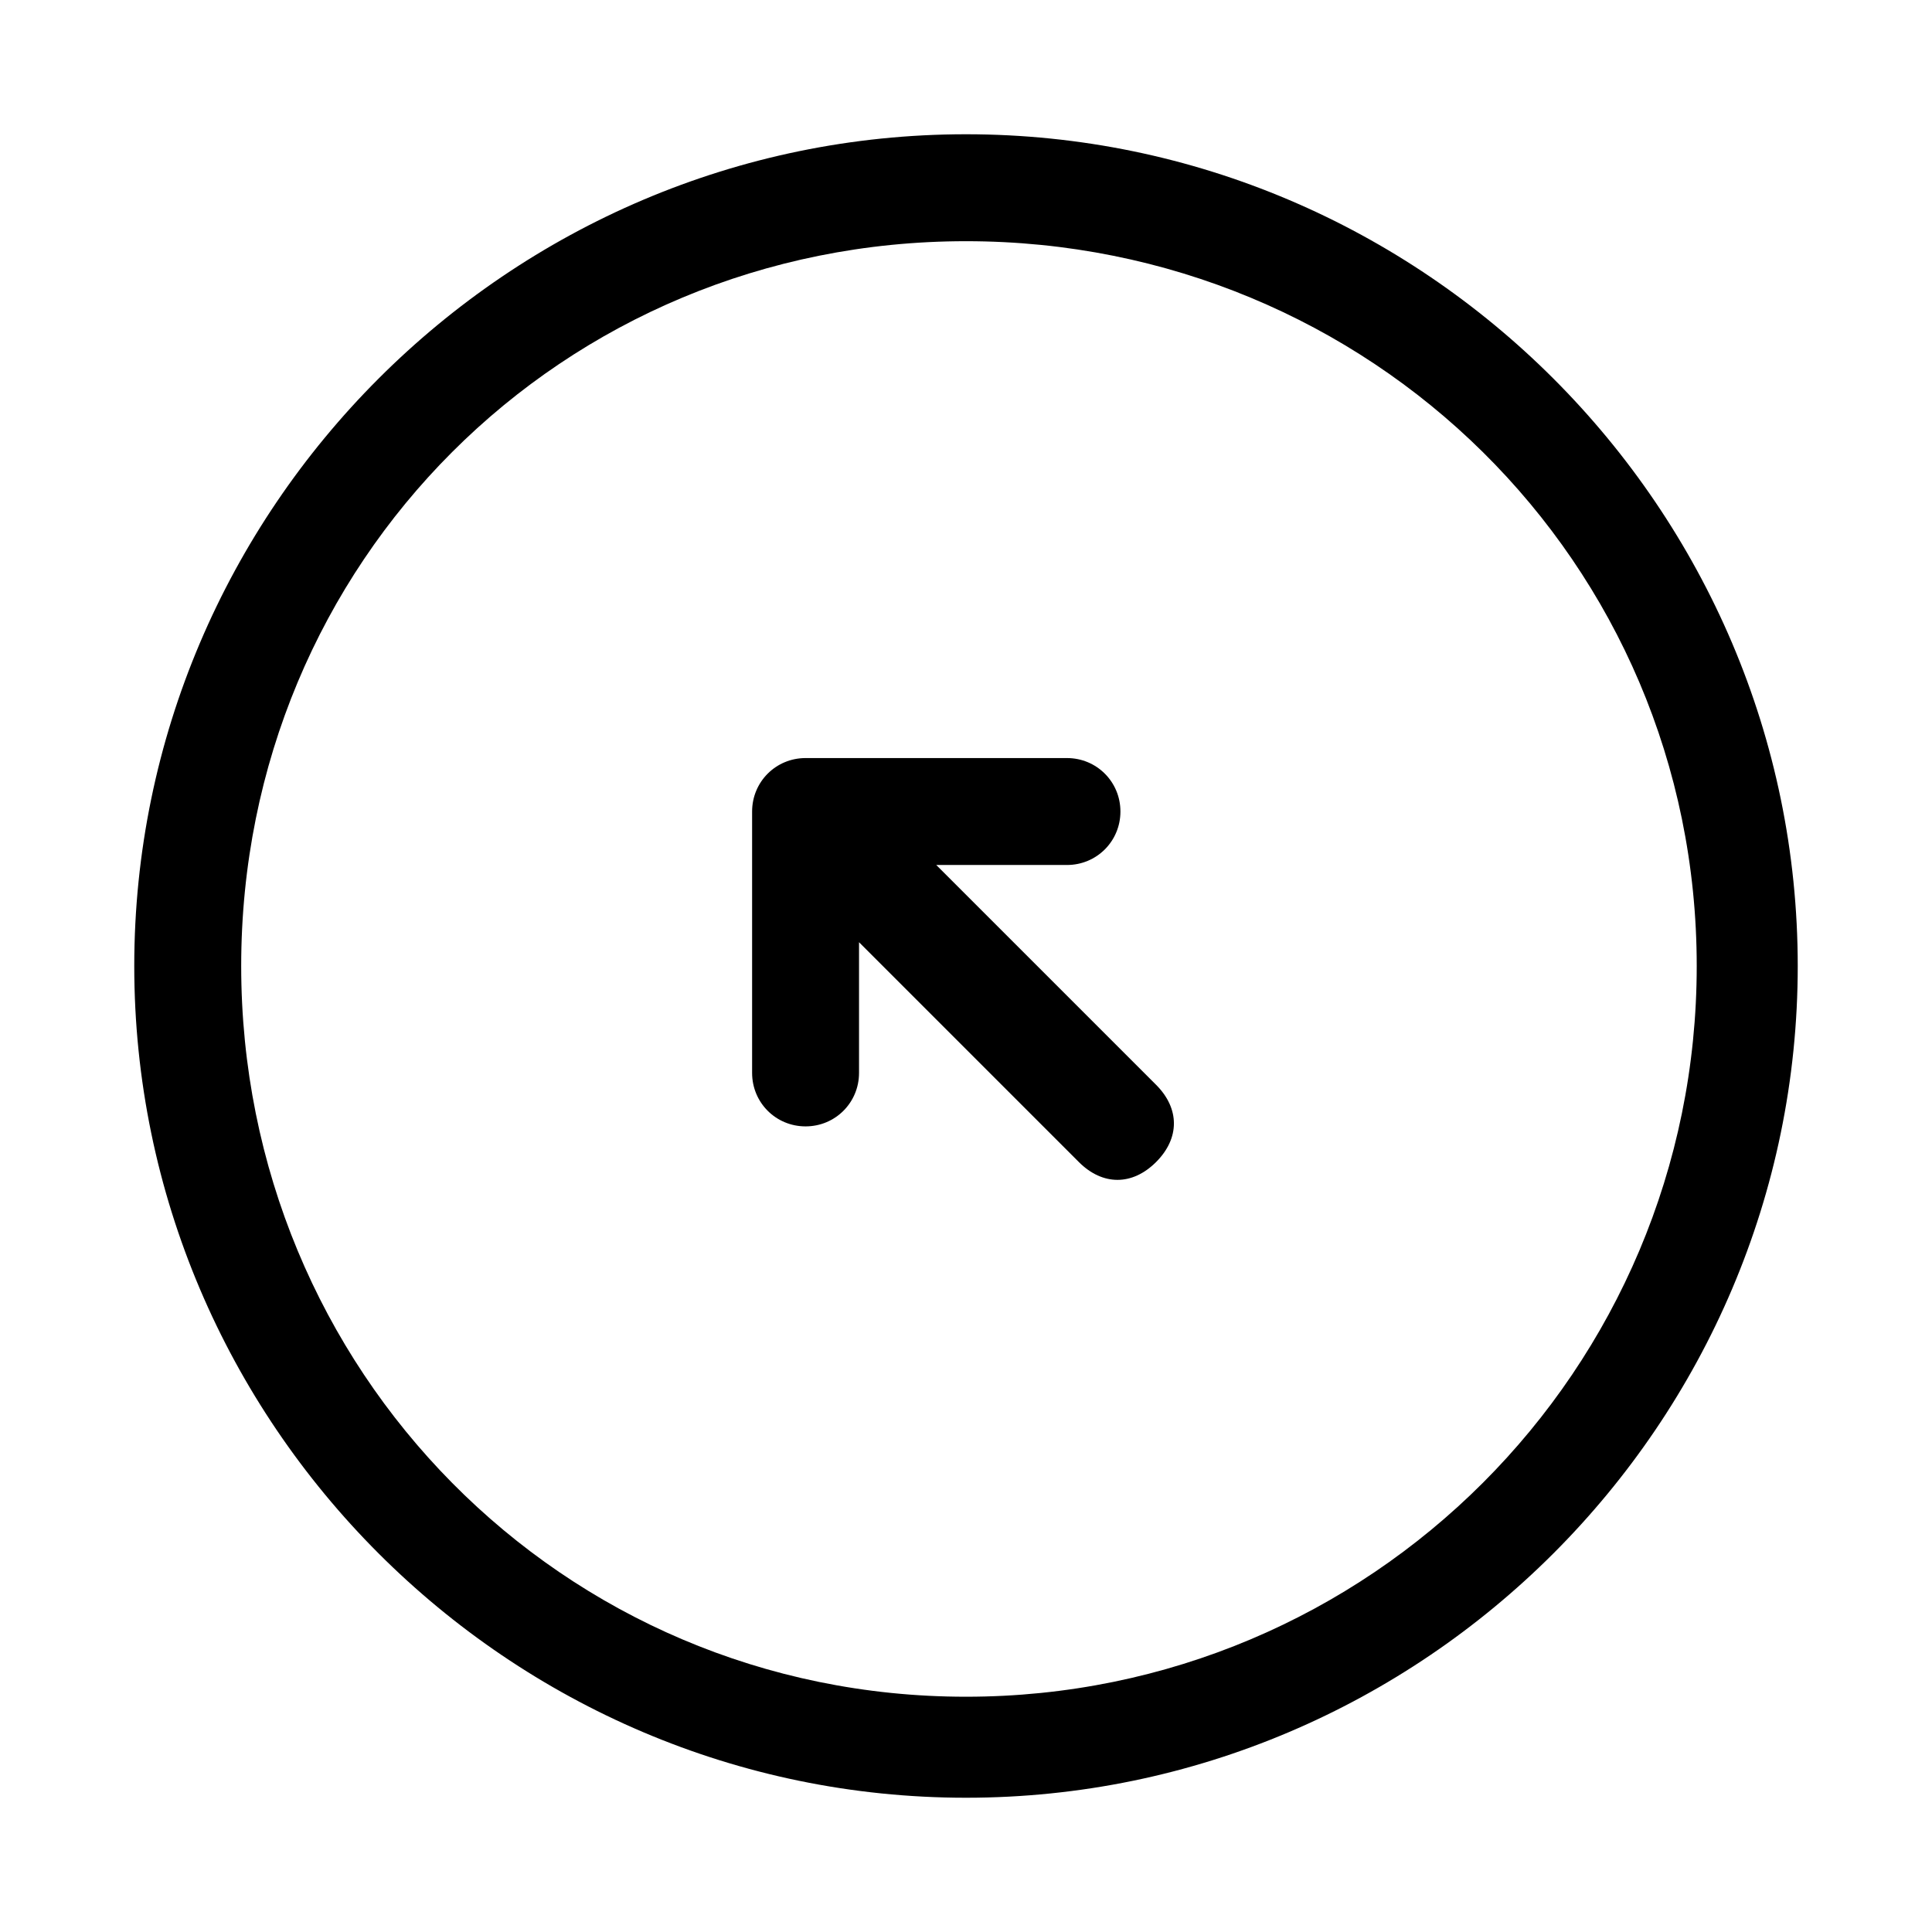
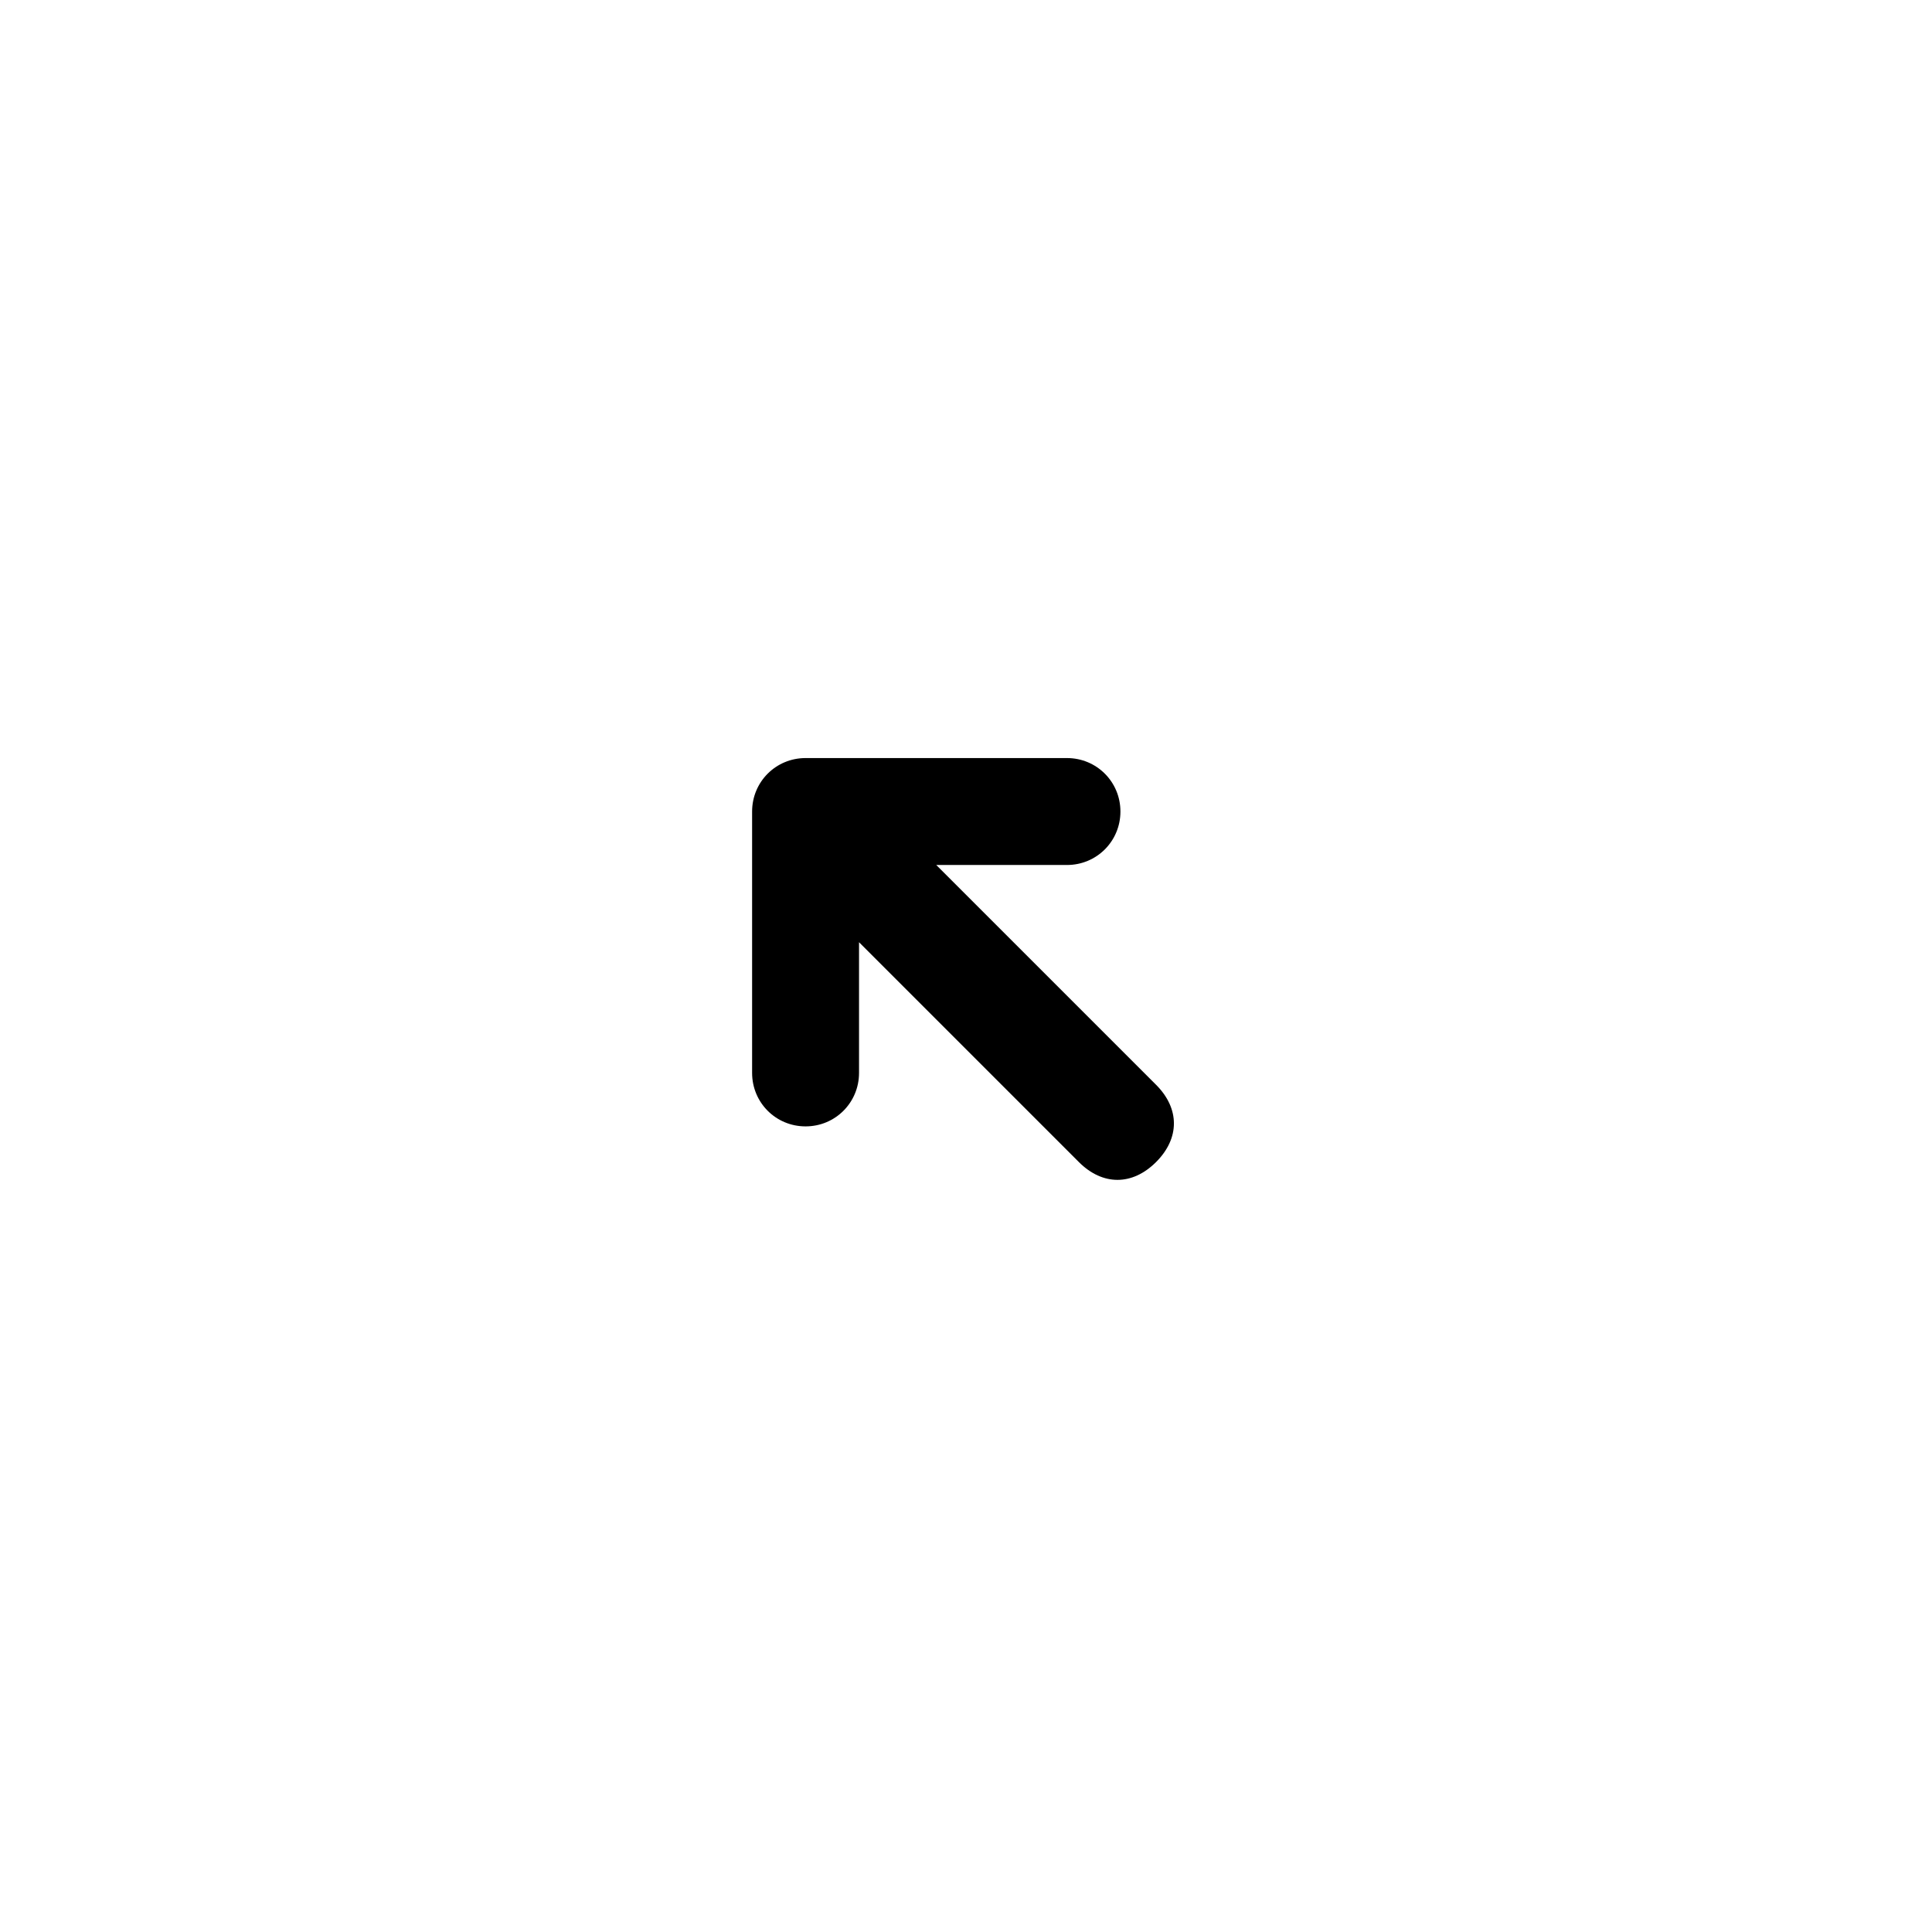
<svg xmlns="http://www.w3.org/2000/svg" fill="#000000" width="800px" height="800px" version="1.1" viewBox="144 144 512 512">
  <g fill-rule="evenodd">
-     <path d="m400 179.58c-121.23 0-220.42 99.188-220.42 220.42s99.188 220.42 220.42 220.42 220.42-99.188 220.42-220.42c-0.004-121.23-99.191-220.42-220.42-220.42zm0 414.07c-107.06 0-192.08-86.59-192.08-193.65 0-107.06 85.016-192.08 192.08-192.08 107.06 0 193.65 85.016 193.65 192.08 0 107.06-86.59 193.65-193.65 193.65z" />
    <path d="m392.12 373.23h34.637c7.871 0 14.168-6.297 14.168-14.168s-6.297-14.168-14.168-14.168h-69.273c-7.871 0-14.168 6.297-14.168 14.168v69.273c0 7.871 6.297 14.168 14.168 14.168 7.871 0 14.168-6.297 14.168-14.168v-34.637l58.254 58.254c6.297 6.297 14.168 6.297 20.469 0 6.297-6.297 6.297-14.168 0-20.469z" />
  </g>
</svg>